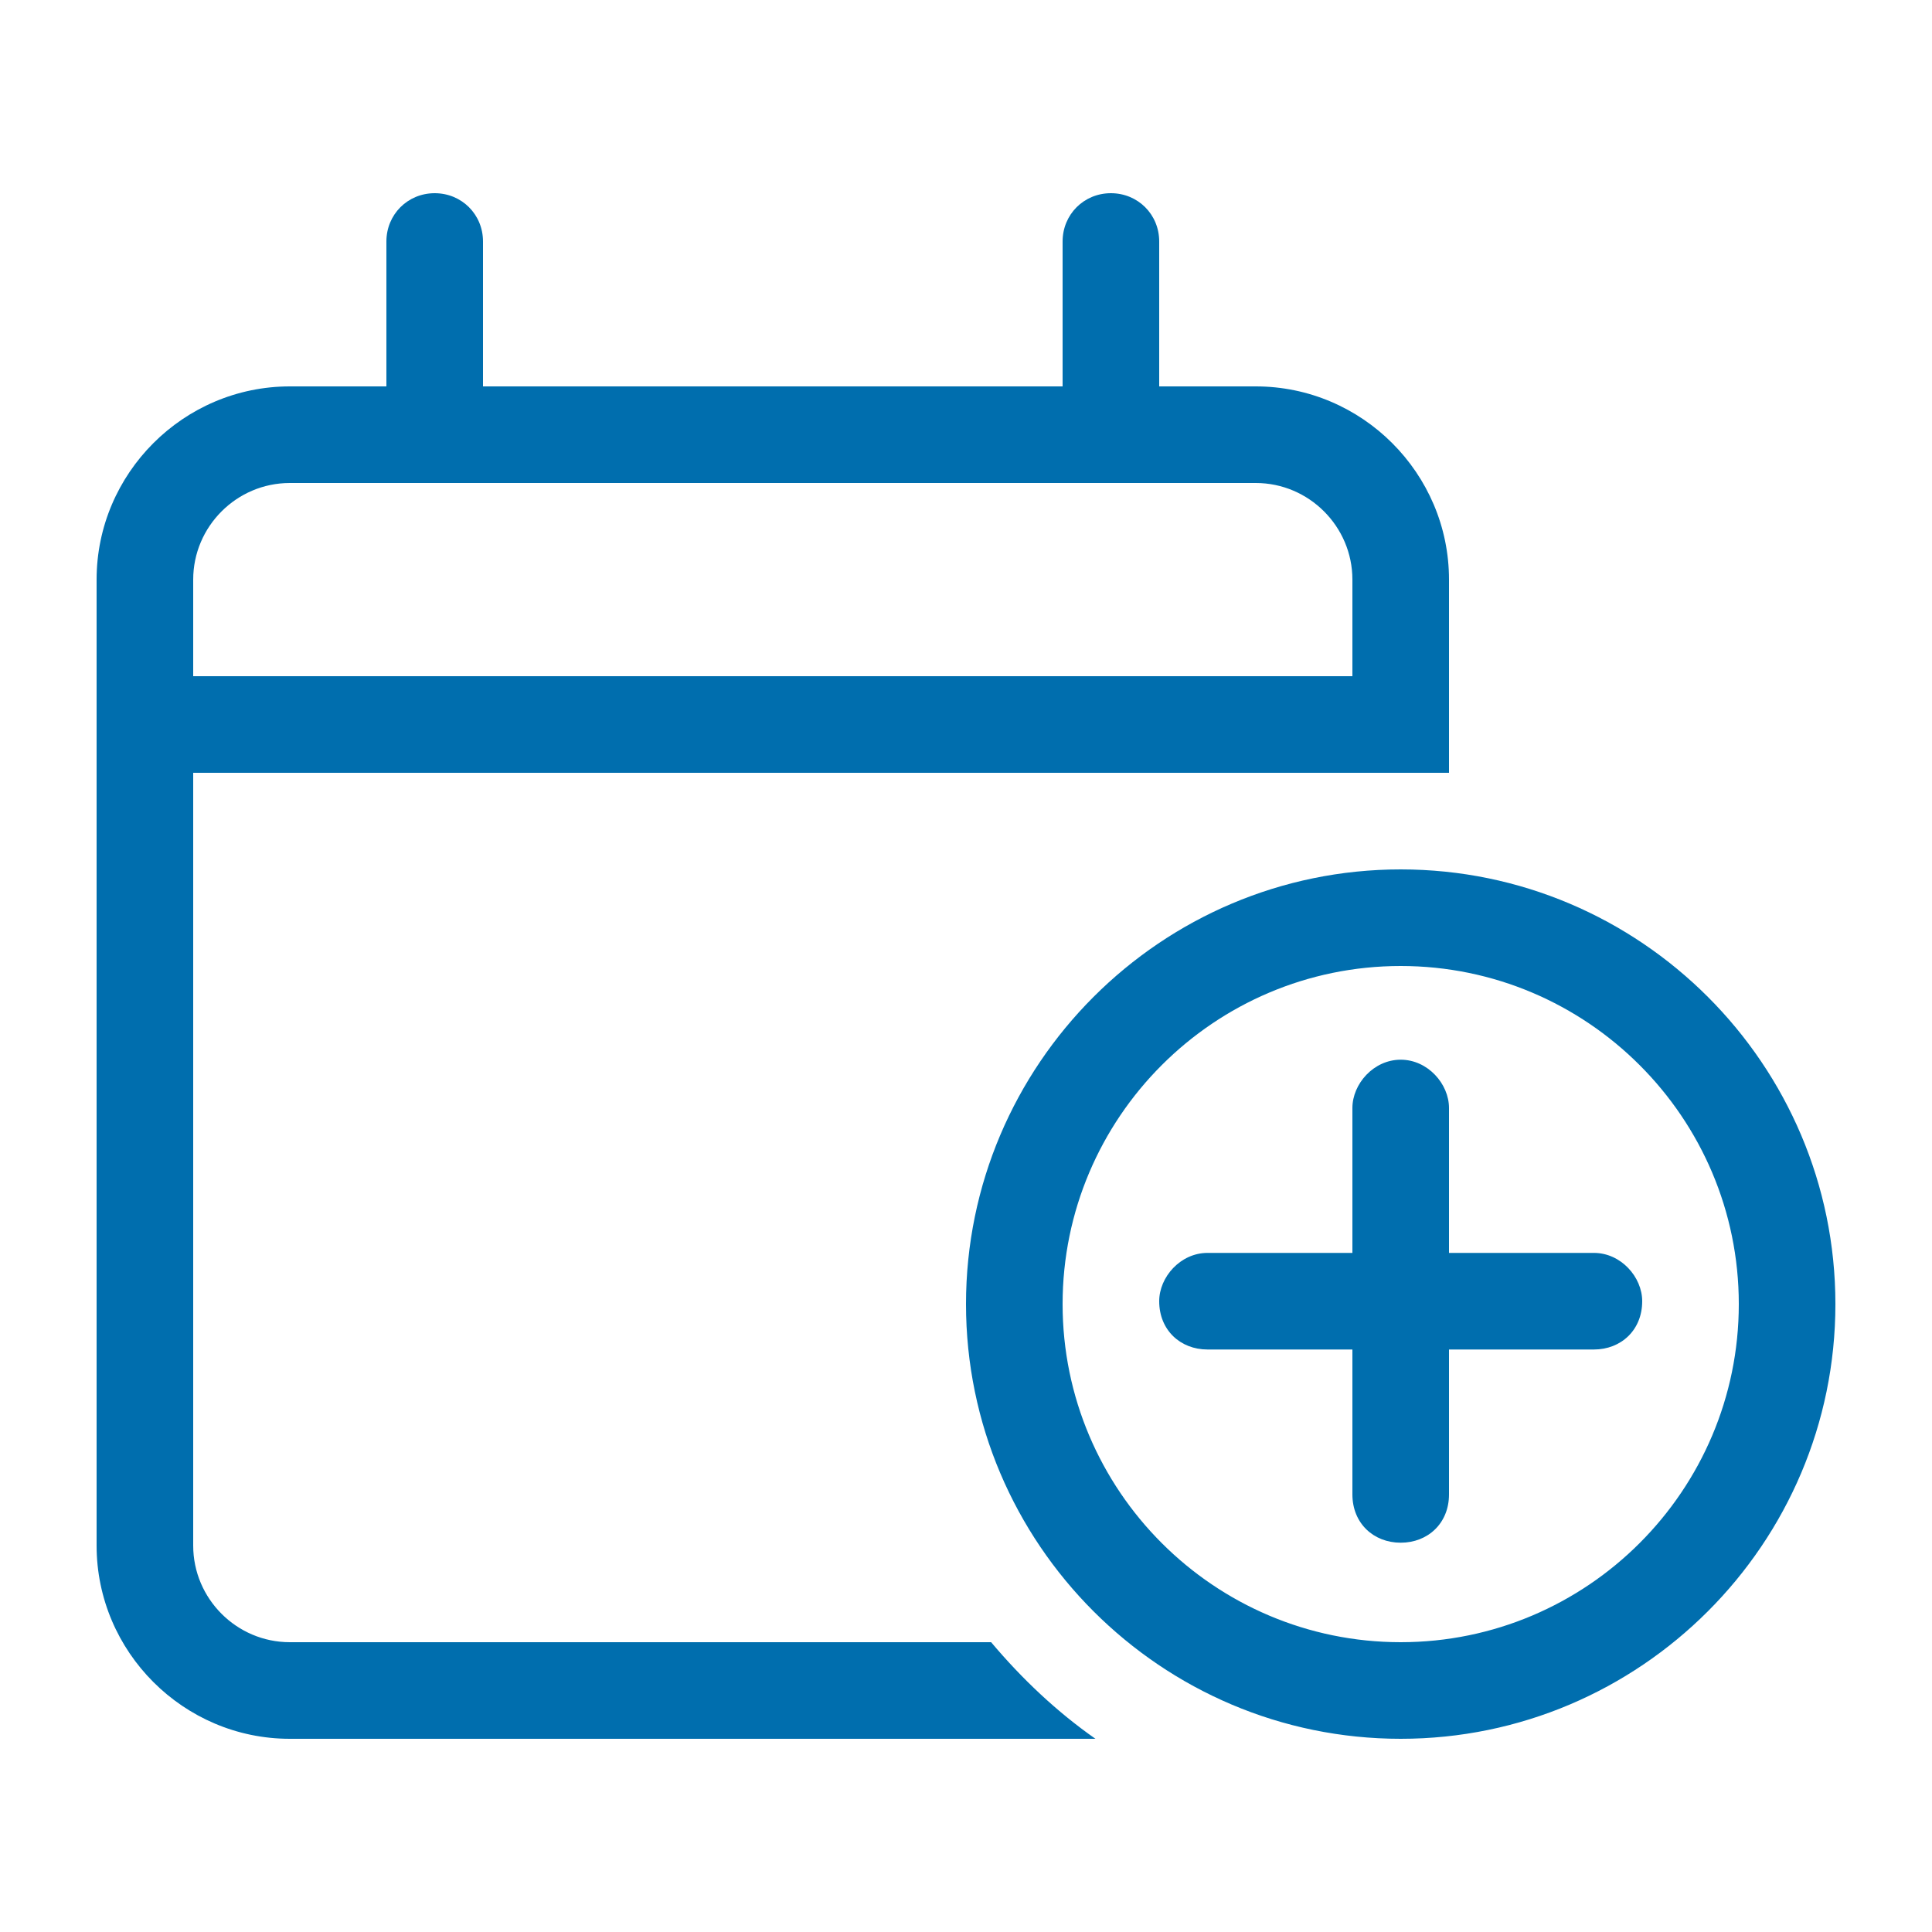
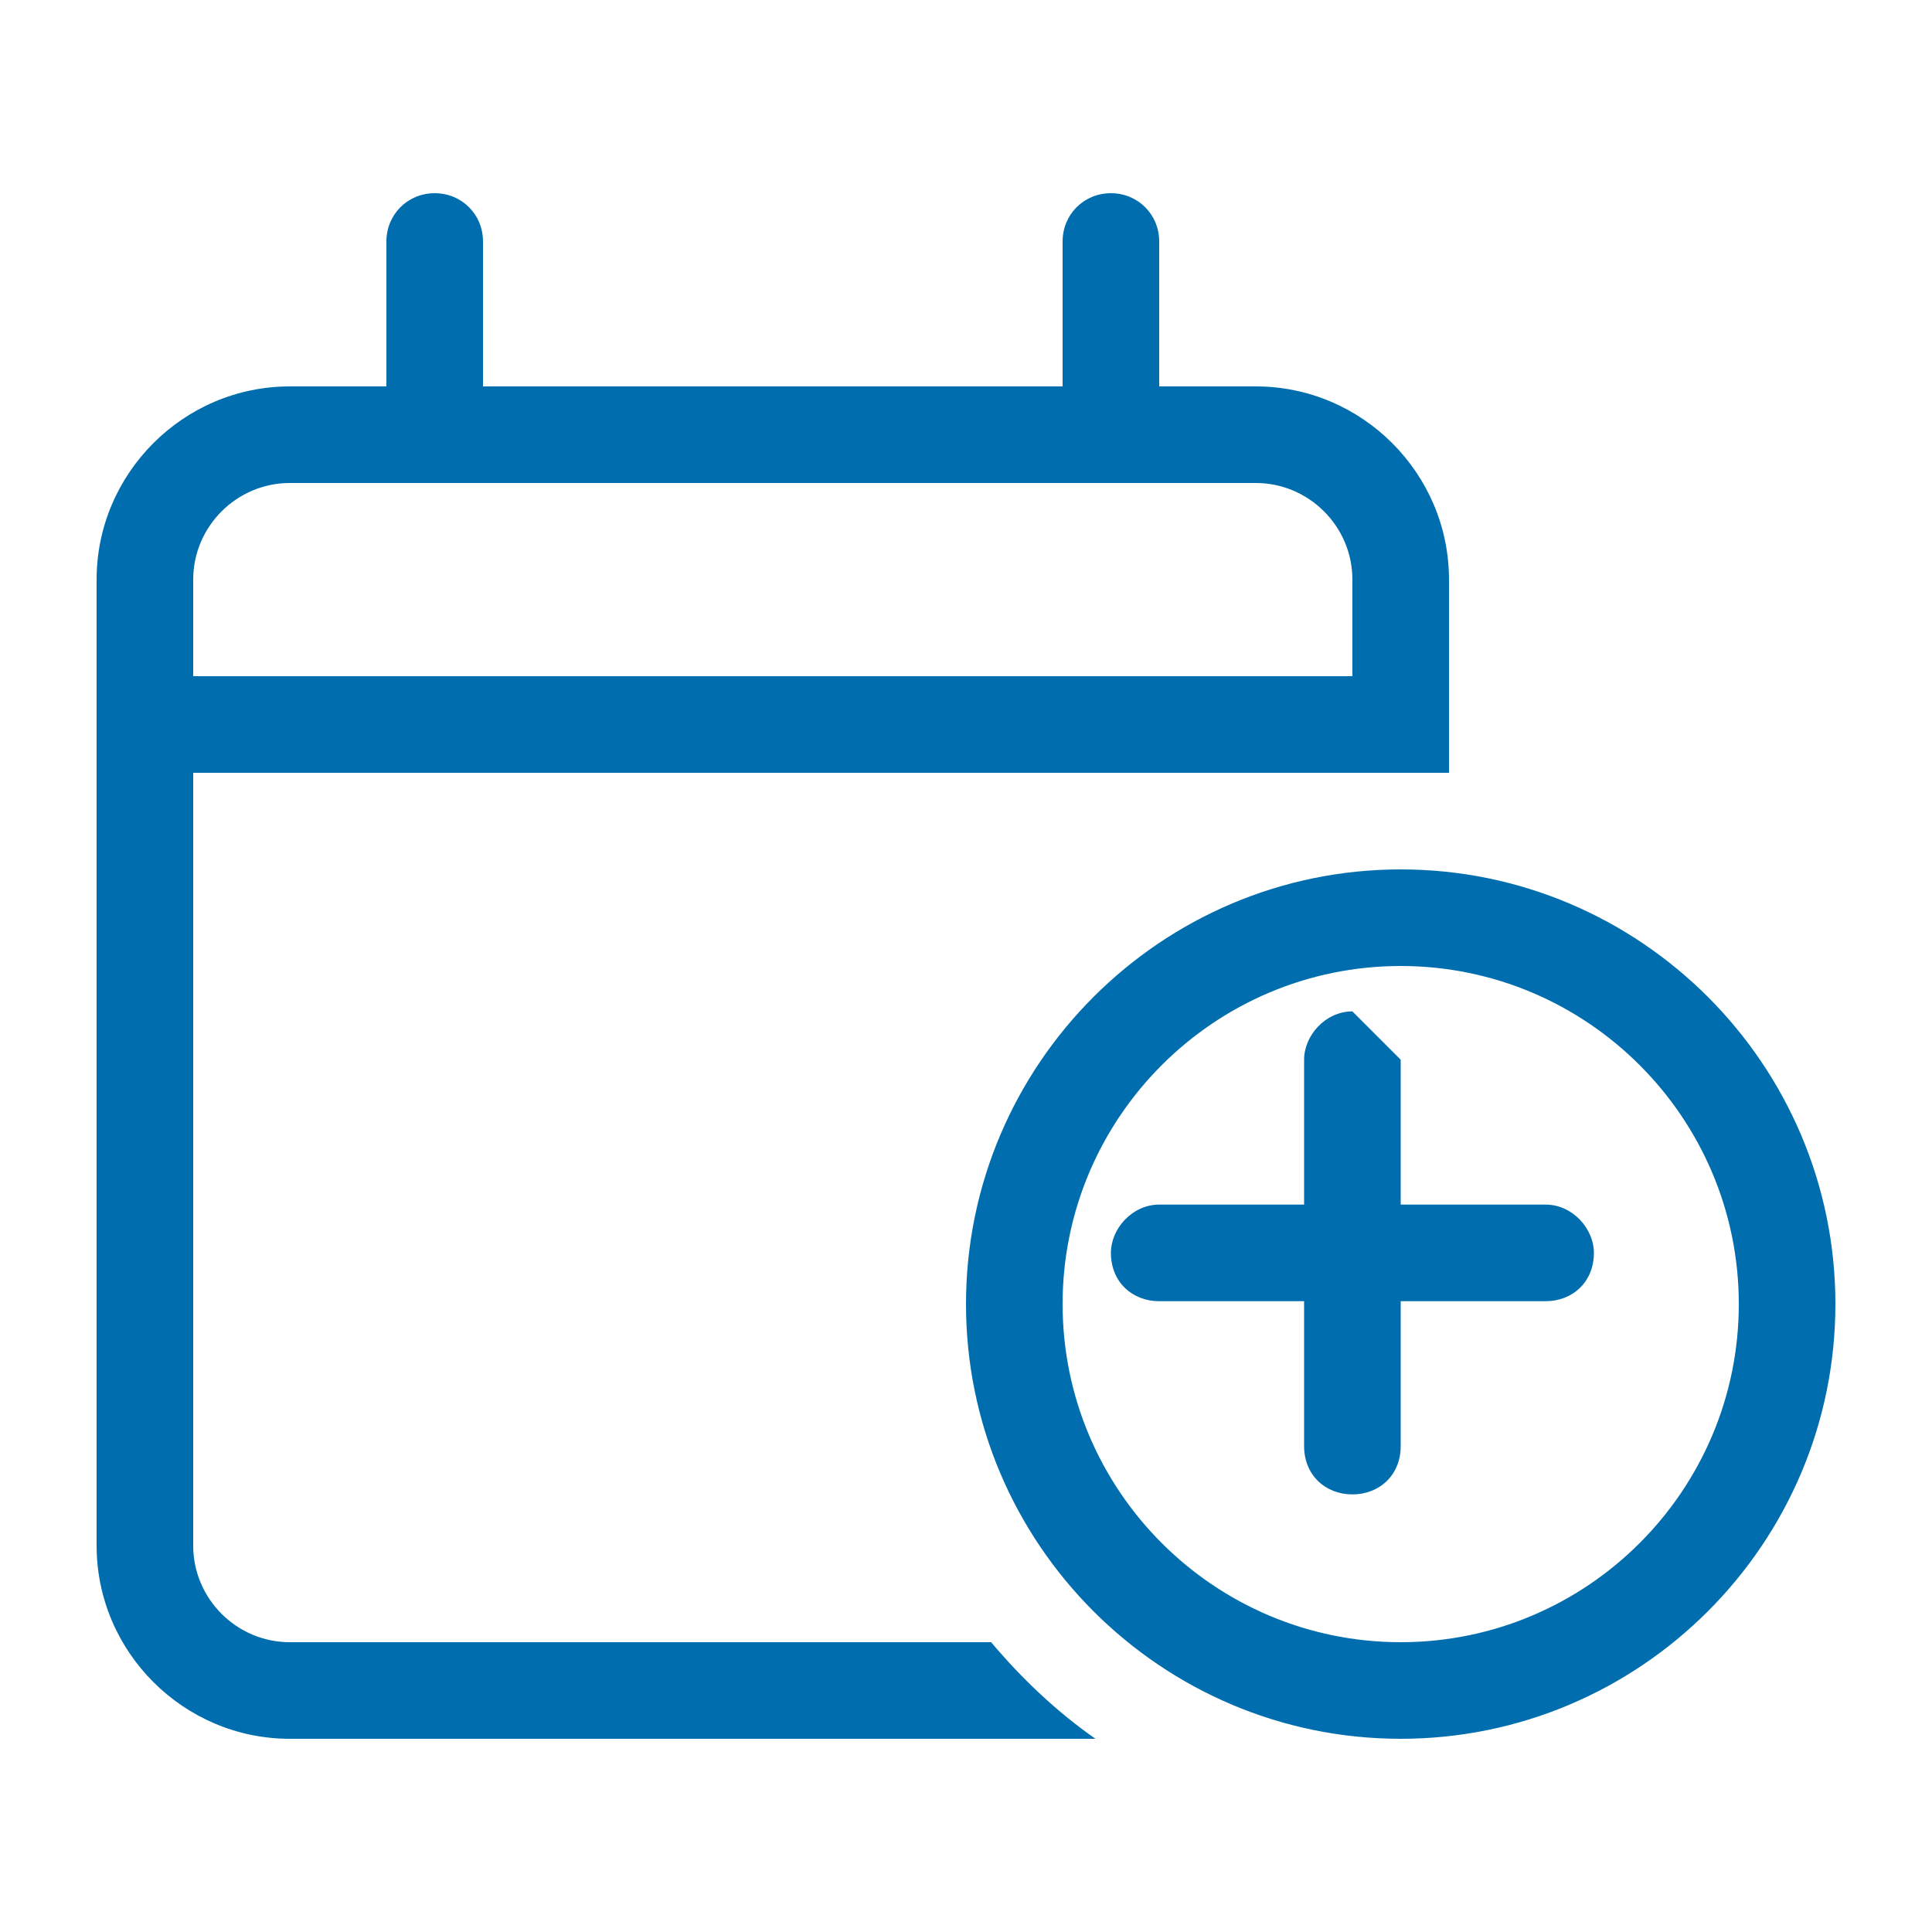
<svg xmlns="http://www.w3.org/2000/svg" id="b" viewBox="0 0 20 20">
  <defs>
    <style>.d{fill:#006EAE;}</style>
  </defs>
-   <path class="d" d="m4.5,2c.28,0,.5.22.5.5v1.5h6v-1.5c0-.28.22-.5.5-.5s.5.22.5.5v1.5h1c1.1,0,2,.9,2,2v2H2v8c0,.55.45,1,1,1h7.26c.32.38.68.72,1.08,1H3c-1.1,0-2-.9-2-2V6c0-1.1.9-2,2-2h1v-1.5c0-.28.22-.5.5-.5Zm8.5,3H3c-.55,0-1,.45-1,1v1h12v-1c0-.55-.45-1-1-1Zm-3,8.5c0-2.48,2.02-4.5,4.5-4.5s4.5,2.02,4.5,4.5-2.02,4.5-4.5,4.5-4.5-2.02-4.5-4.5Zm4.5,3.5c1.93,0,3.5-1.57,3.5-3.5s-1.57-3.5-3.5-3.5-3.5,1.57-3.5,3.5,1.57,3.5,3.5,3.5Zm0-6.03c.28,0,.5.25.5.5v1.5h1.5c.28,0,.5.25.5.5,0,.3-.22.5-.5.5h-1.5v1.5c0,.3-.22.5-.5.5s-.5-.2-.5-.5v-1.5h-1.5c-.28,0-.5-.2-.5-.5,0-.25.22-.5.5-.5h1.5v-1.5c0-.25.22-.5.5-.5Z" />
+   <path class="d" d="m4.5,2c.28,0,.5.22.5.5v1.5h6v-1.5c0-.28.22-.5.5-.5s.5.22.5.5v1.5h1c1.1,0,2,.9,2,2v2H2v8c0,.55.45,1,1,1h7.26c.32.38.68.72,1.08,1H3c-1.1,0-2-.9-2-2V6c0-1.1.9-2,2-2h1v-1.5c0-.28.22-.5.5-.5Zm8.5,3H3c-.55,0-1,.45-1,1v1h12v-1c0-.55-.45-1-1-1Zm-3,8.5c0-2.48,2.02-4.5,4.5-4.5s4.5,2.02,4.5,4.5-2.02,4.5-4.5,4.5-4.5-2.02-4.5-4.5Zm4.5,3.5c1.93,0,3.5-1.57,3.5-3.5s-1.57-3.5-3.5-3.5-3.5,1.57-3.5,3.5,1.57,3.5,3.5,3.5Zm0-6.03v1.5h1.5c.28,0,.5.25.5.5,0,.3-.22.5-.5.5h-1.5v1.5c0,.3-.22.5-.5.5s-.5-.2-.5-.5v-1.5h-1.5c-.28,0-.5-.2-.5-.5,0-.25.22-.5.5-.5h1.5v-1.5c0-.25.22-.5.5-.5Z" />
</svg>